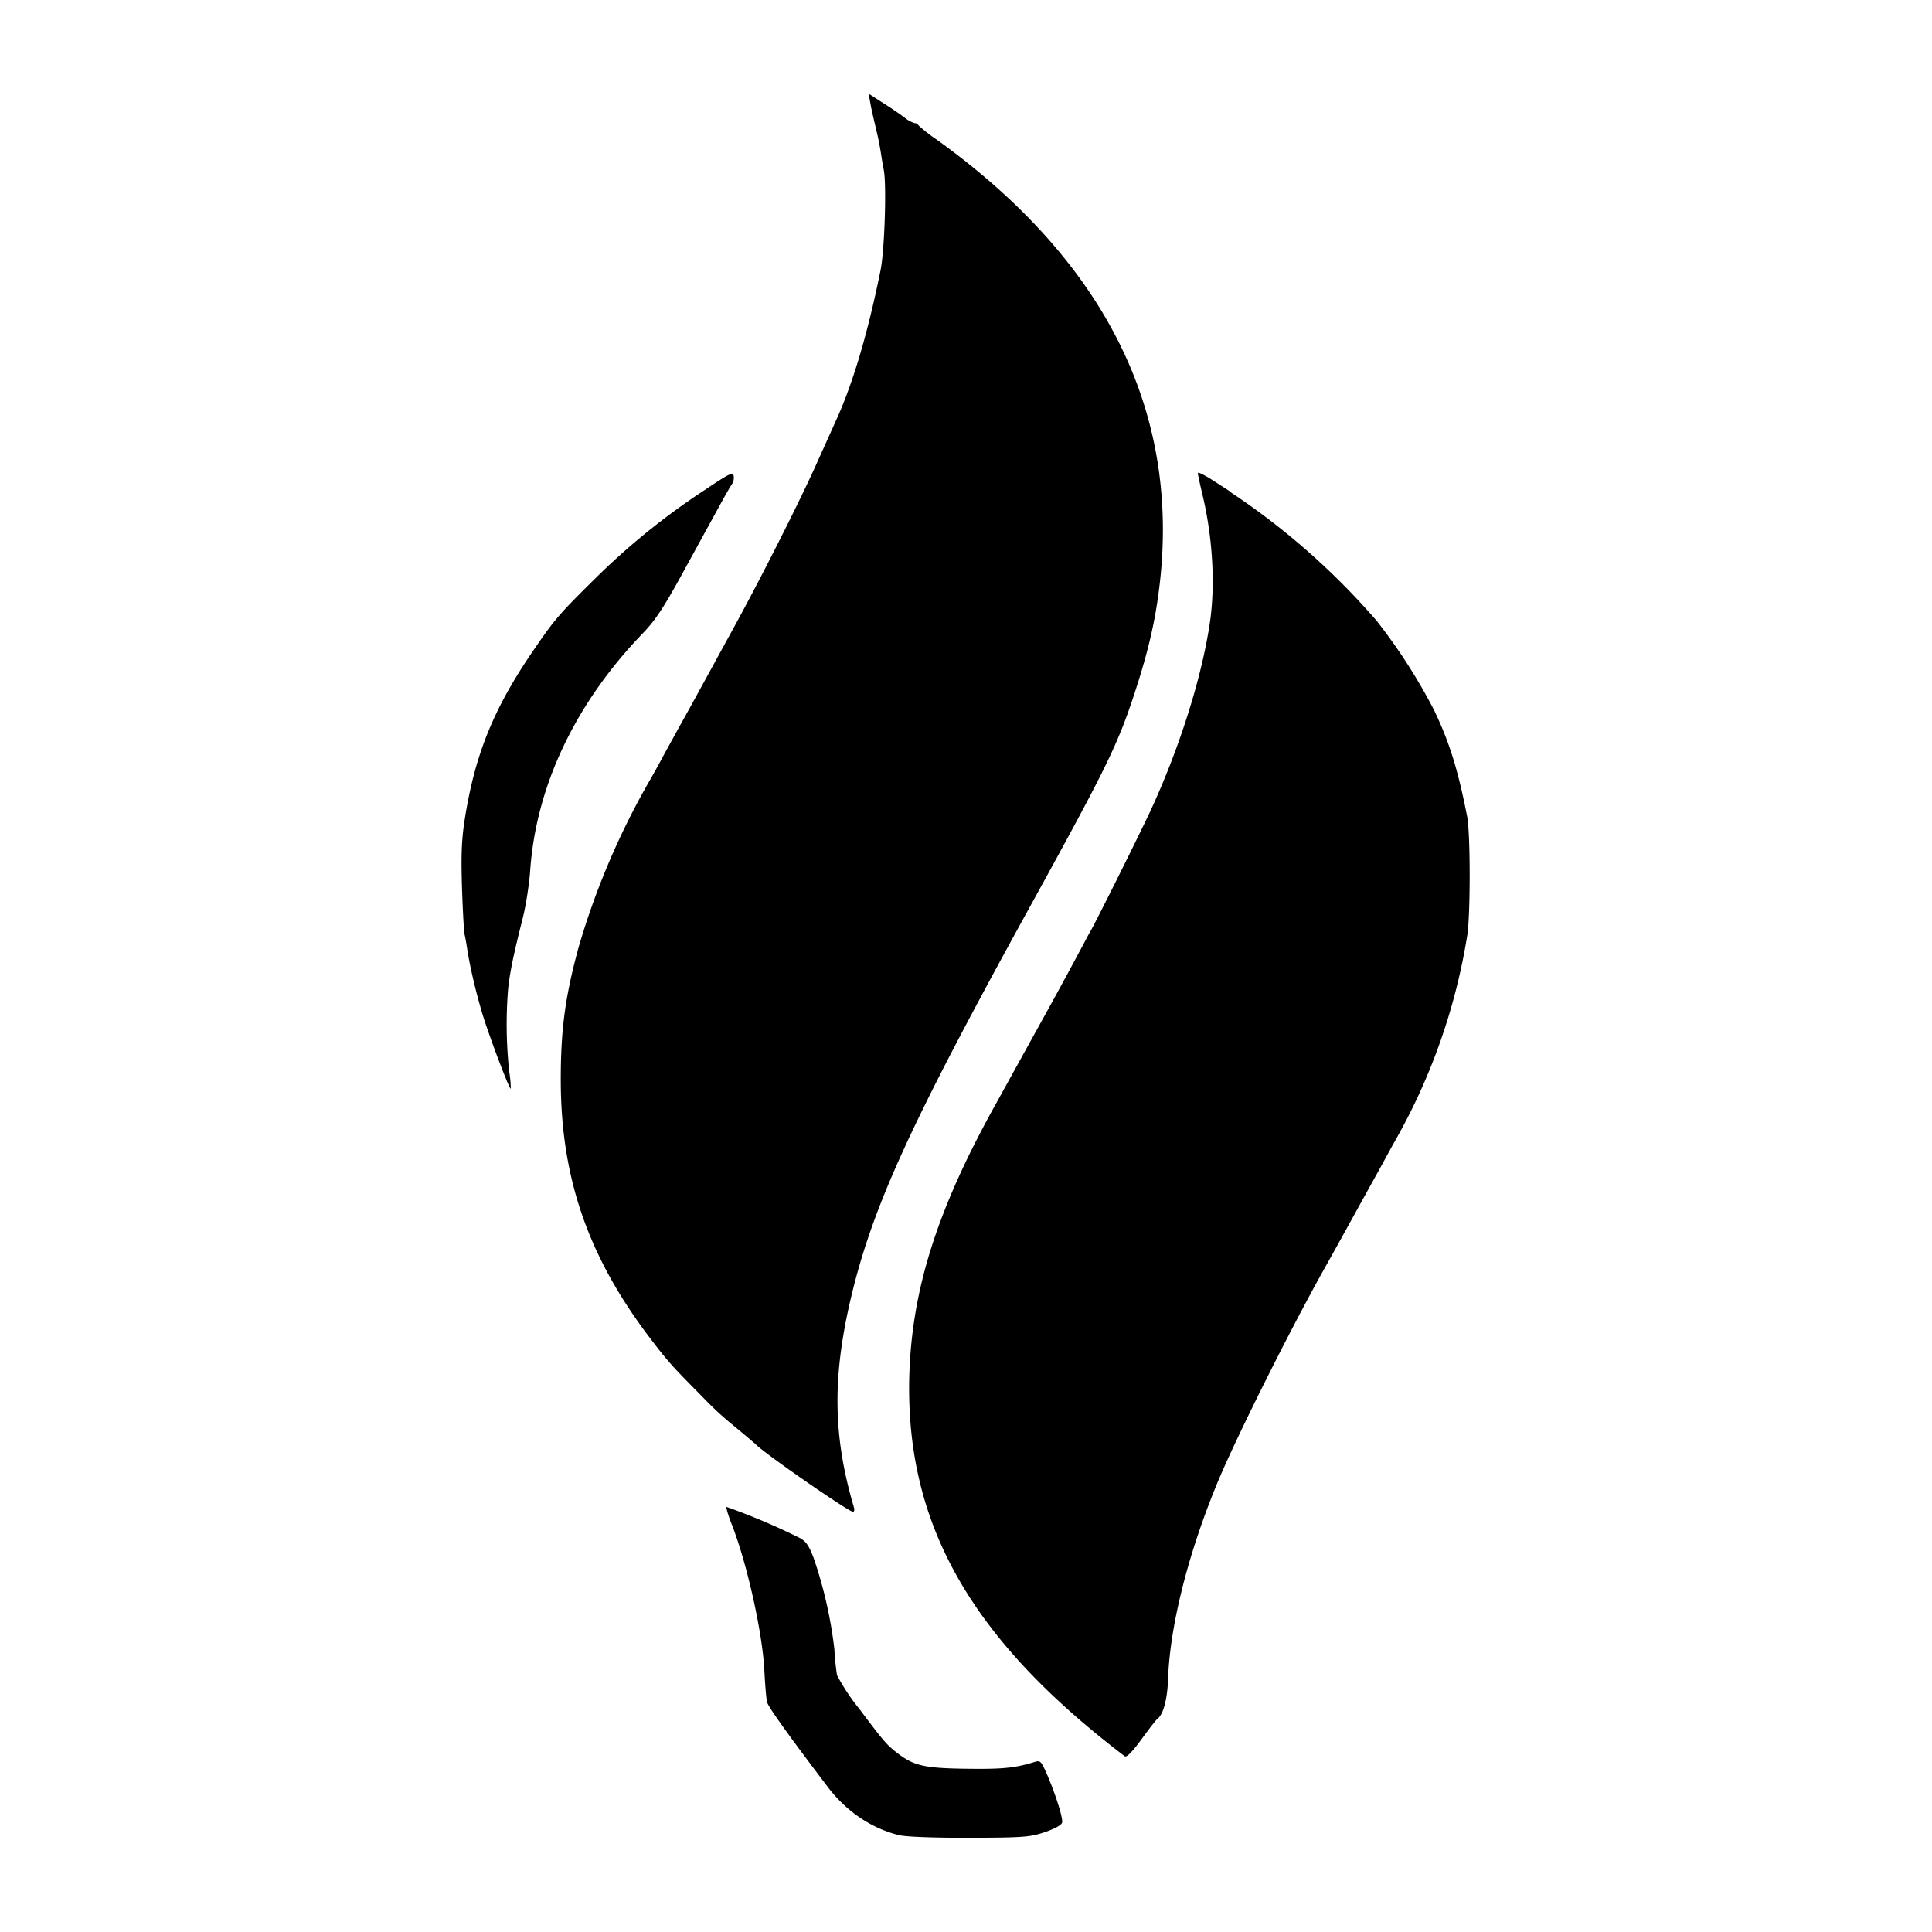
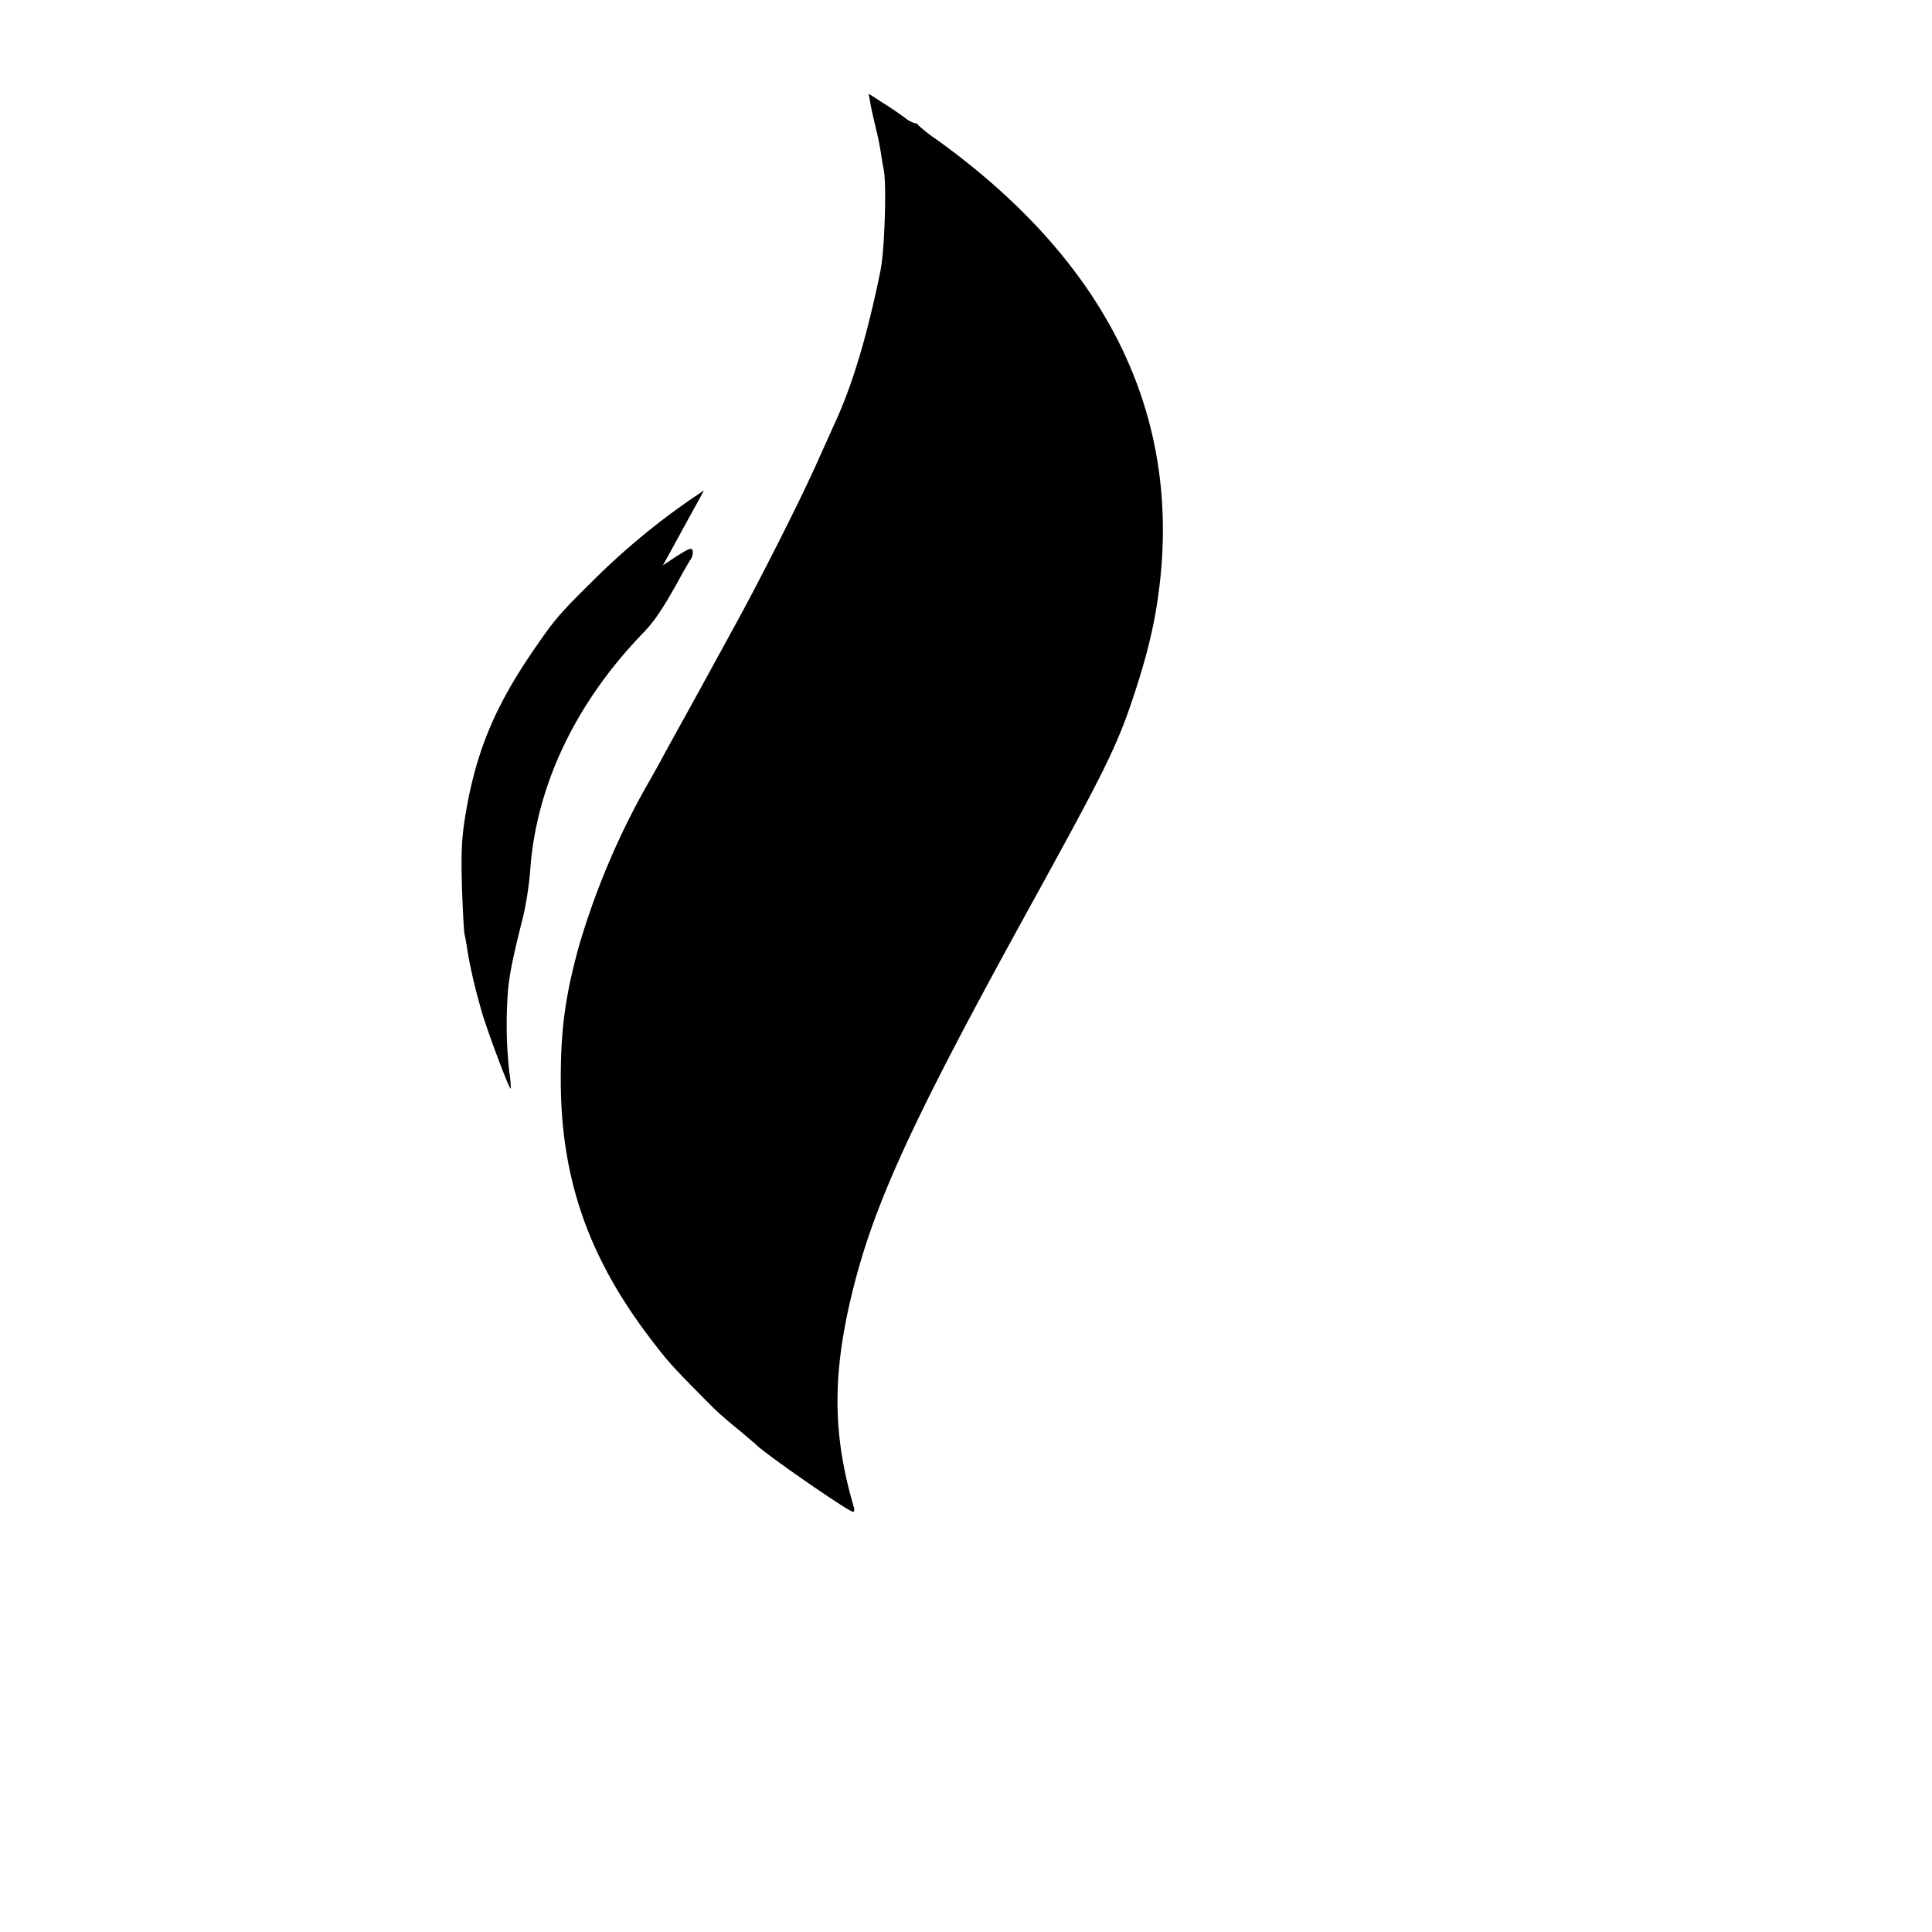
<svg xmlns="http://www.w3.org/2000/svg" version="1" width="21.333" height="21.333" viewBox="0 0 16 16">
-   <path d="M7.206.844c.012.068.016.082.054.246.014.054.028.132.034.17.006.038.016.102.024.142.026.116.008.672-.026.838-.106.522-.228.936-.372 1.25l-.144.32c-.146.33-.488 1.004-.706 1.4l-.23.42a48.95 48.95 0 0 1-.226.41l-.11.2c-.038.072-.098.18-.134.242a6.299 6.299 0 0 0-.578 1.362c-.112.41-.148.684-.148 1.096 0 .814.226 1.466.738 2.14.142.186.178.228.388.44.174.178.192.194.37.34l.12.102c.058.066.768.558.804.558.01 0 .014-.016.008-.036-.172-.582-.18-1.066-.03-1.714.18-.772.496-1.462 1.498-3.28.634-1.152.72-1.328.868-1.786.092-.284.148-.516.182-.758.212-1.484-.408-2.764-1.83-3.788a1.327 1.327 0 0 1-.156-.122c-.004-.01-.016-.016-.028-.016a.237.237 0 0 1-.084-.046 2.97 2.97 0 0 0-.18-.122L7.194.776l.012.068zM5.83 4.062a5.835 5.835 0 0 0-.9.728c-.302.298-.336.338-.518.604-.328.48-.48.86-.564 1.396-.026.17-.03.296-.022.56.006.186.016.36.02.382.006.024.016.078.022.12.026.168.074.366.128.548.06.194.224.628.234.616a.893.893 0 0 0-.012-.136 3.604 3.604 0 0 1-.01-.69c.016-.148.044-.28.122-.59.026-.104.052-.276.06-.38.046-.704.374-1.398.938-1.98.096-.1.168-.208.312-.47l.34-.62c.036-.066.074-.13.084-.144a.095.095 0 0 0 .012-.064c-.006-.036-.034-.022-.246.12z" />
-   <path d="M9.92 3.918c0 .01.018.094.04.186.084.354.106.75.058 1.064-.068.448-.248 1.022-.488 1.542-.084.182-.486.99-.51 1.02a42.024 42.024 0 0 1-.396.73l-.21.38-.16.29c-.492.88-.706 1.554-.724 2.28-.028 1.216.512 2.166 1.784 3.134.016.012.058-.03.138-.138.062-.086.12-.16.128-.166.054-.038.088-.164.094-.346.016-.44.172-1.052.418-1.638.164-.39.624-1.306.902-1.796l.1-.18.232-.42.1-.18.108-.198a5.072 5.072 0 0 0 .618-1.74c.026-.176.026-.842-.002-.982-.076-.386-.144-.606-.272-.876a4.684 4.684 0 0 0-.478-.744 5.943 5.943 0 0 0-1.2-1.058.423.423 0 0 0-.05-.036l-.134-.086c-.054-.032-.096-.052-.096-.042zm-3.856 8.716c.126.328.25.888.266 1.198.006.12.016.238.022.262.006.038.186.286.504.706.156.204.362.342.59.398.062.014.276.022.586.022.452-.002.498-.006.624-.048.084-.03.136-.058.14-.08.008-.038-.06-.25-.13-.408-.042-.096-.052-.106-.092-.094-.166.052-.27.062-.564.058-.348-.004-.438-.024-.568-.122-.096-.072-.12-.1-.324-.372a1.734 1.734 0 0 1-.186-.28 2.089 2.089 0 0 1-.022-.216 3.598 3.598 0 0 0-.172-.756c-.038-.1-.062-.136-.112-.164a5.469 5.469 0 0 0-.608-.258c-.008 0 .012.07.046.154z" />
+   <path d="M7.206.844c.012.068.016.082.054.246.014.054.028.132.034.17.006.038.016.102.024.142.026.116.008.672-.026.838-.106.522-.228.936-.372 1.25l-.144.32c-.146.33-.488 1.004-.706 1.4l-.23.42a48.95 48.95 0 0 1-.226.41l-.11.2c-.038.072-.098.18-.134.242a6.299 6.299 0 0 0-.578 1.362c-.112.41-.148.684-.148 1.096 0 .814.226 1.466.738 2.14.142.186.178.228.388.44.174.178.192.194.37.34l.12.102c.058.066.768.558.804.558.01 0 .014-.016.008-.036-.172-.582-.18-1.066-.03-1.714.18-.772.496-1.462 1.498-3.28.634-1.152.72-1.328.868-1.786.092-.284.148-.516.182-.758.212-1.484-.408-2.764-1.83-3.788a1.327 1.327 0 0 1-.156-.122c-.004-.01-.016-.016-.028-.016a.237.237 0 0 1-.084-.046 2.97 2.97 0 0 0-.18-.122L7.194.776l.012.068zM5.83 4.062a5.835 5.835 0 0 0-.9.728c-.302.298-.336.338-.518.604-.328.48-.48.86-.564 1.396-.026.17-.03.296-.022.56.006.186.016.36.02.382.006.024.016.078.022.12.026.168.074.366.128.548.06.194.224.628.234.616a.893.893 0 0 0-.012-.136 3.604 3.604 0 0 1-.01-.69c.016-.148.044-.28.122-.59.026-.104.052-.276.06-.38.046-.704.374-1.398.938-1.98.096-.1.168-.208.312-.47c.036-.066.074-.13.084-.144a.095.095 0 0 0 .012-.064c-.006-.036-.034-.022-.246.12z" />
</svg>